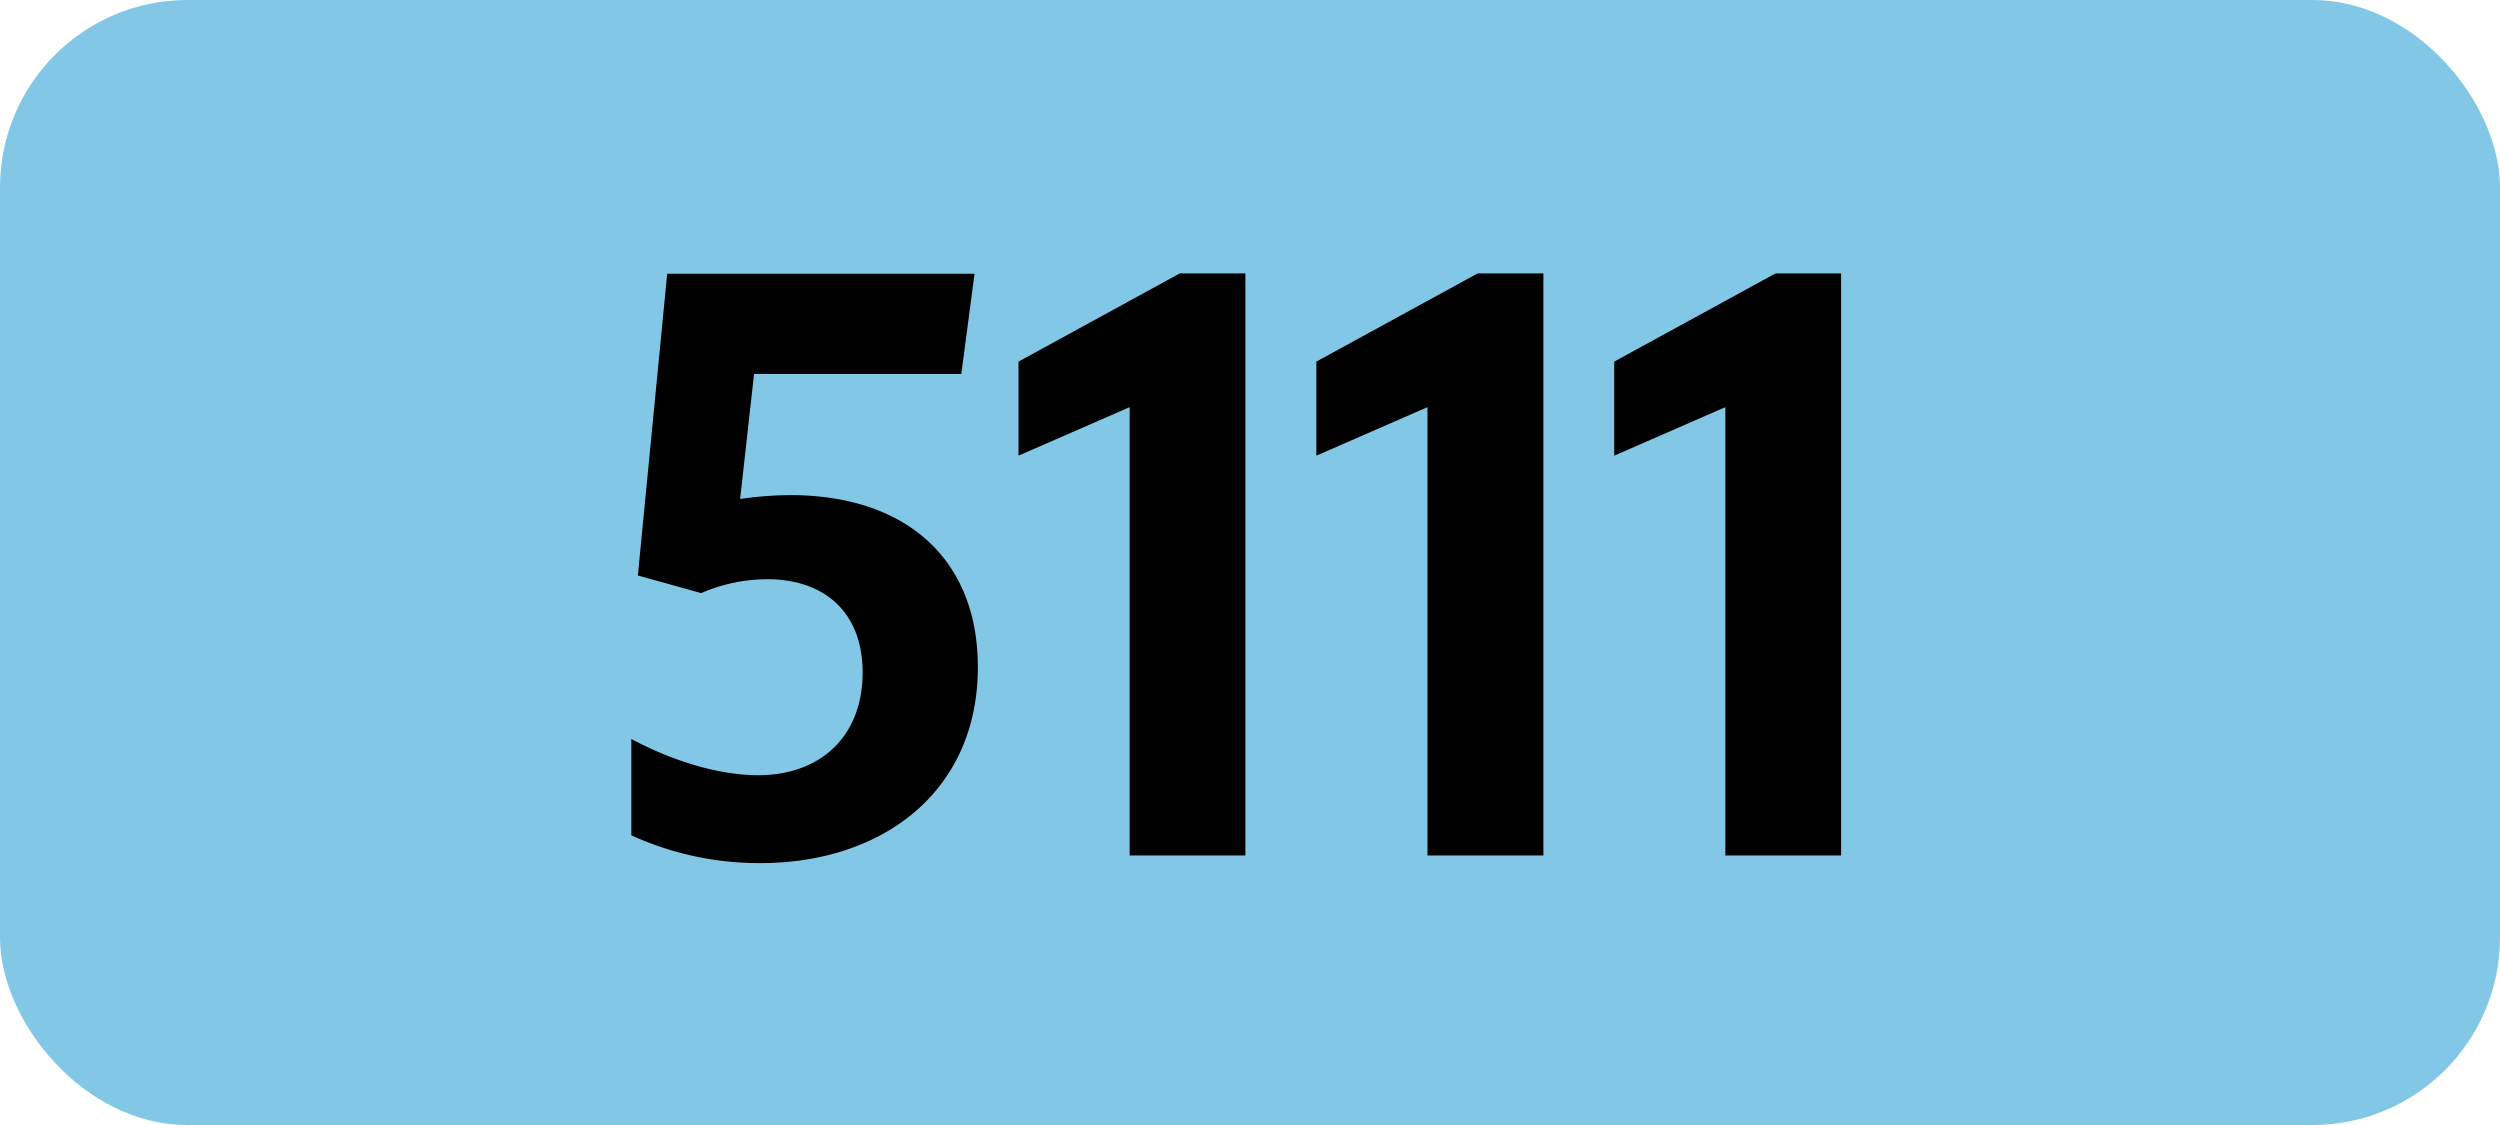
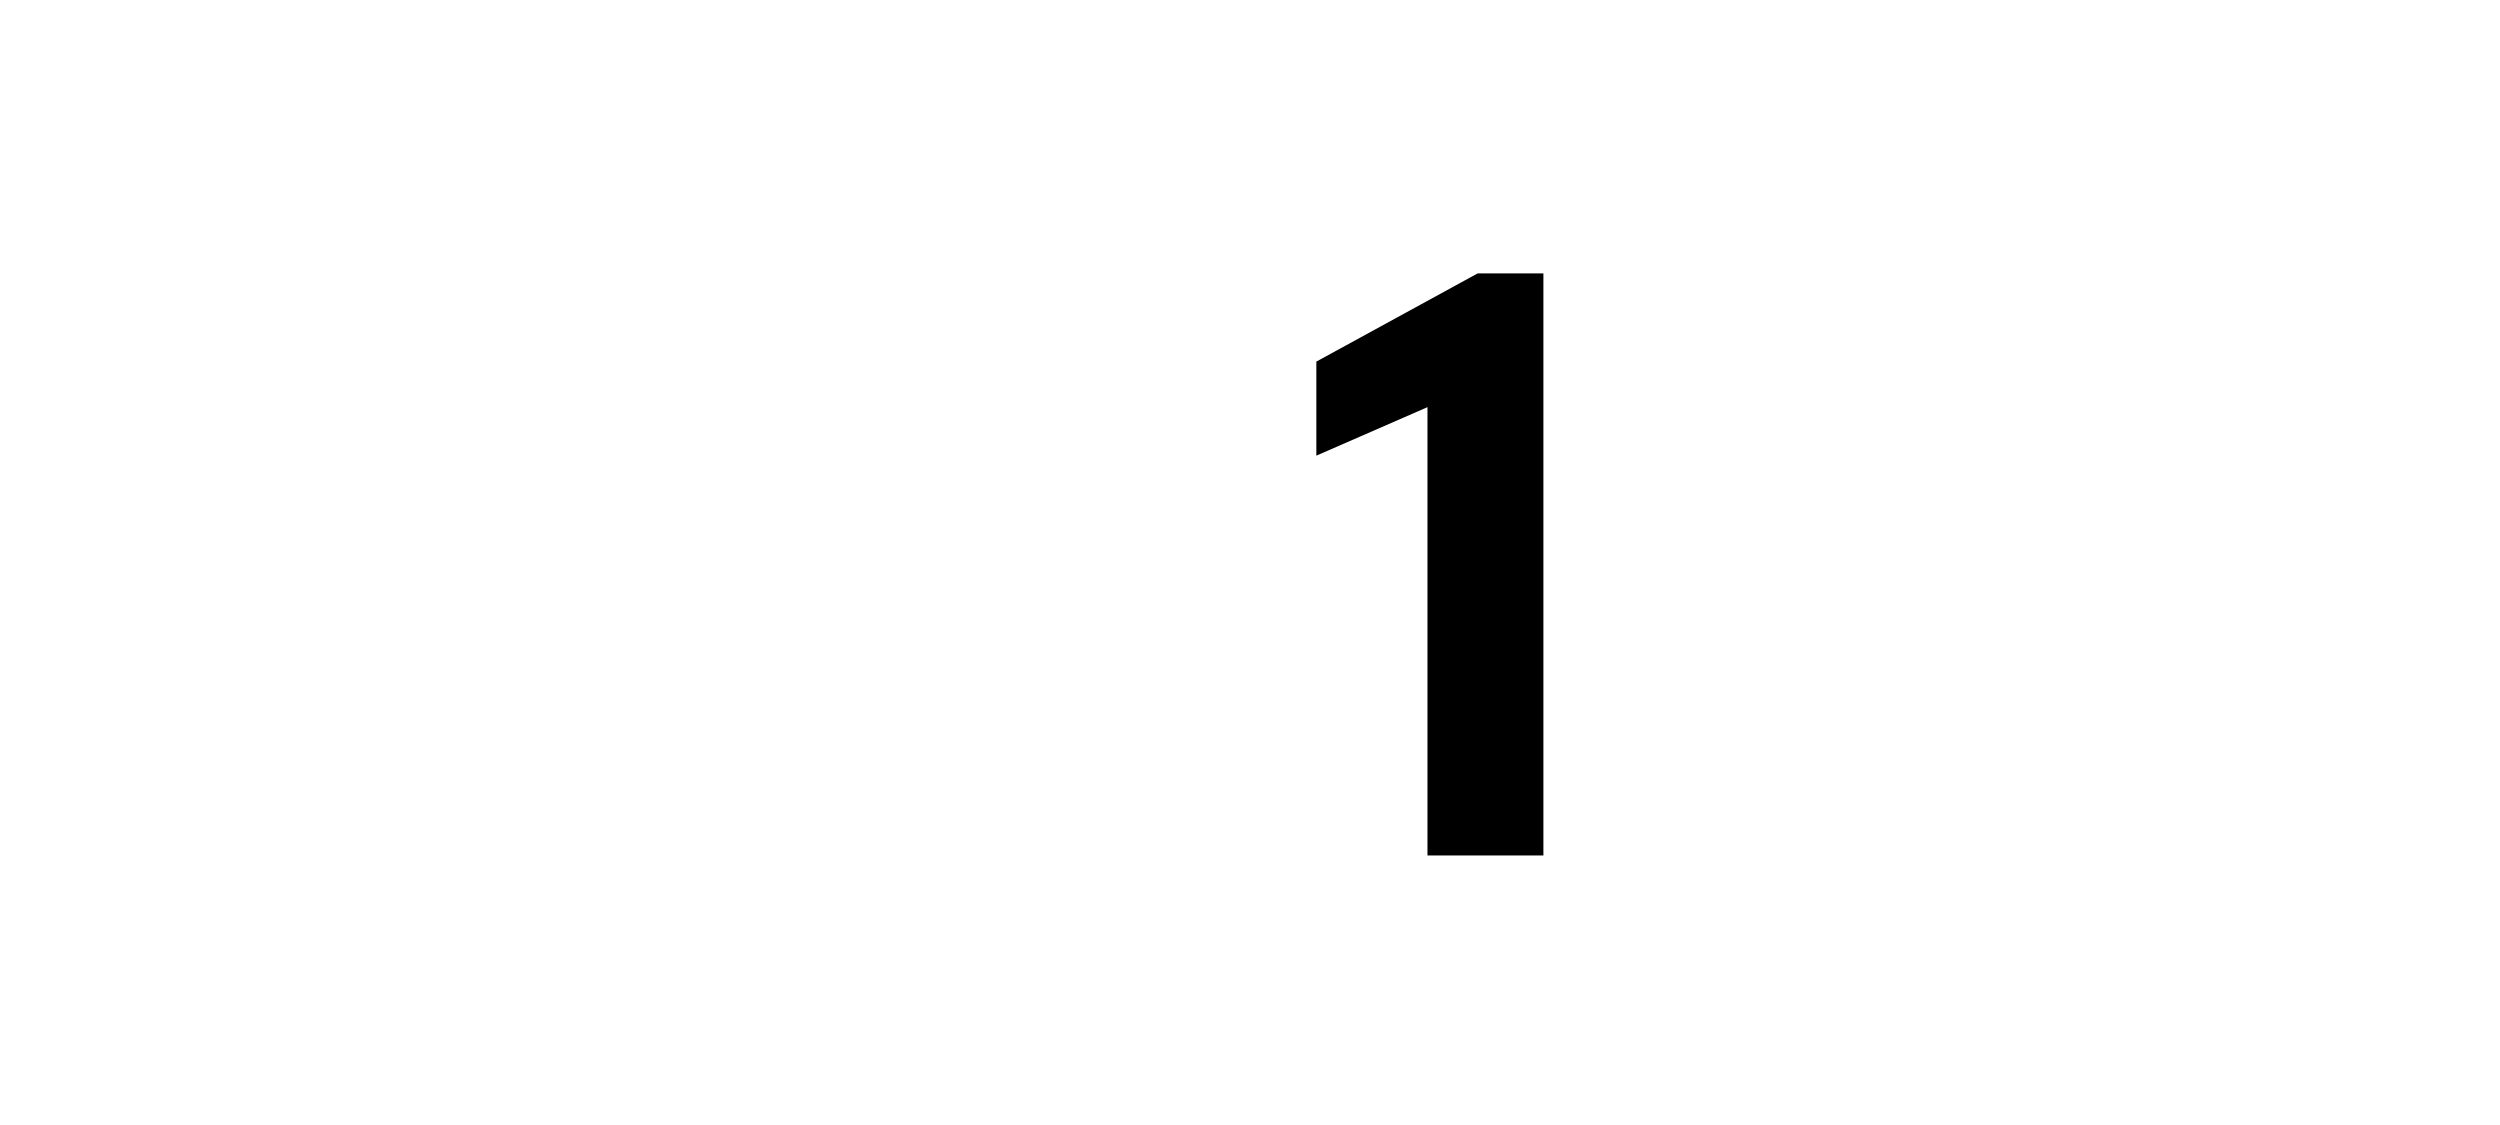
<svg xmlns="http://www.w3.org/2000/svg" viewBox="0 0 566.93 255.12">
  <defs>
    <style>.cls-1{fill:#82c8e6;}</style>
  </defs>
  <g id="Calque_2" data-name="Calque 2">
    <g id="indices_de_ligne" data-name="indices de ligne">
-       <rect class="cls-1" width="566.93" height="255.12" rx="42.52" />
-       <path d="M195.62,152.53c0-13.48-8.4-21.18-21.7-21.18A37.94,37.94,0,0,0,159,134.5l-14.35-4,6.65-68.43H221L218,84.8H171l-3.16,28.35a81.8,81.8,0,0,1,11.38-.87c26.07,0,42.53,14.35,42.53,39,0,28.18-21.53,44.45-49.36,44.45a69.91,69.91,0,0,1-29.22-6.3V167.58c9.8,5.25,20.3,8.22,28.7,8.22C186.35,175.8,195.62,166.7,195.62,152.53Z" transform="translate(0)" />
-       <path d="M256.17,194V92.33l-25.2,11V82l36.57-20h14.88V194Z" transform="translate(0)" />
      <path d="M323.71,194V92.33l-25.2,11V82l36.58-20H350V194Z" transform="translate(0)" />
-       <path d="M391.26,194V92.33l-25.2,11V82l36.58-20h14.87V194Z" transform="translate(0)" />
    </g>
  </g>
</svg>